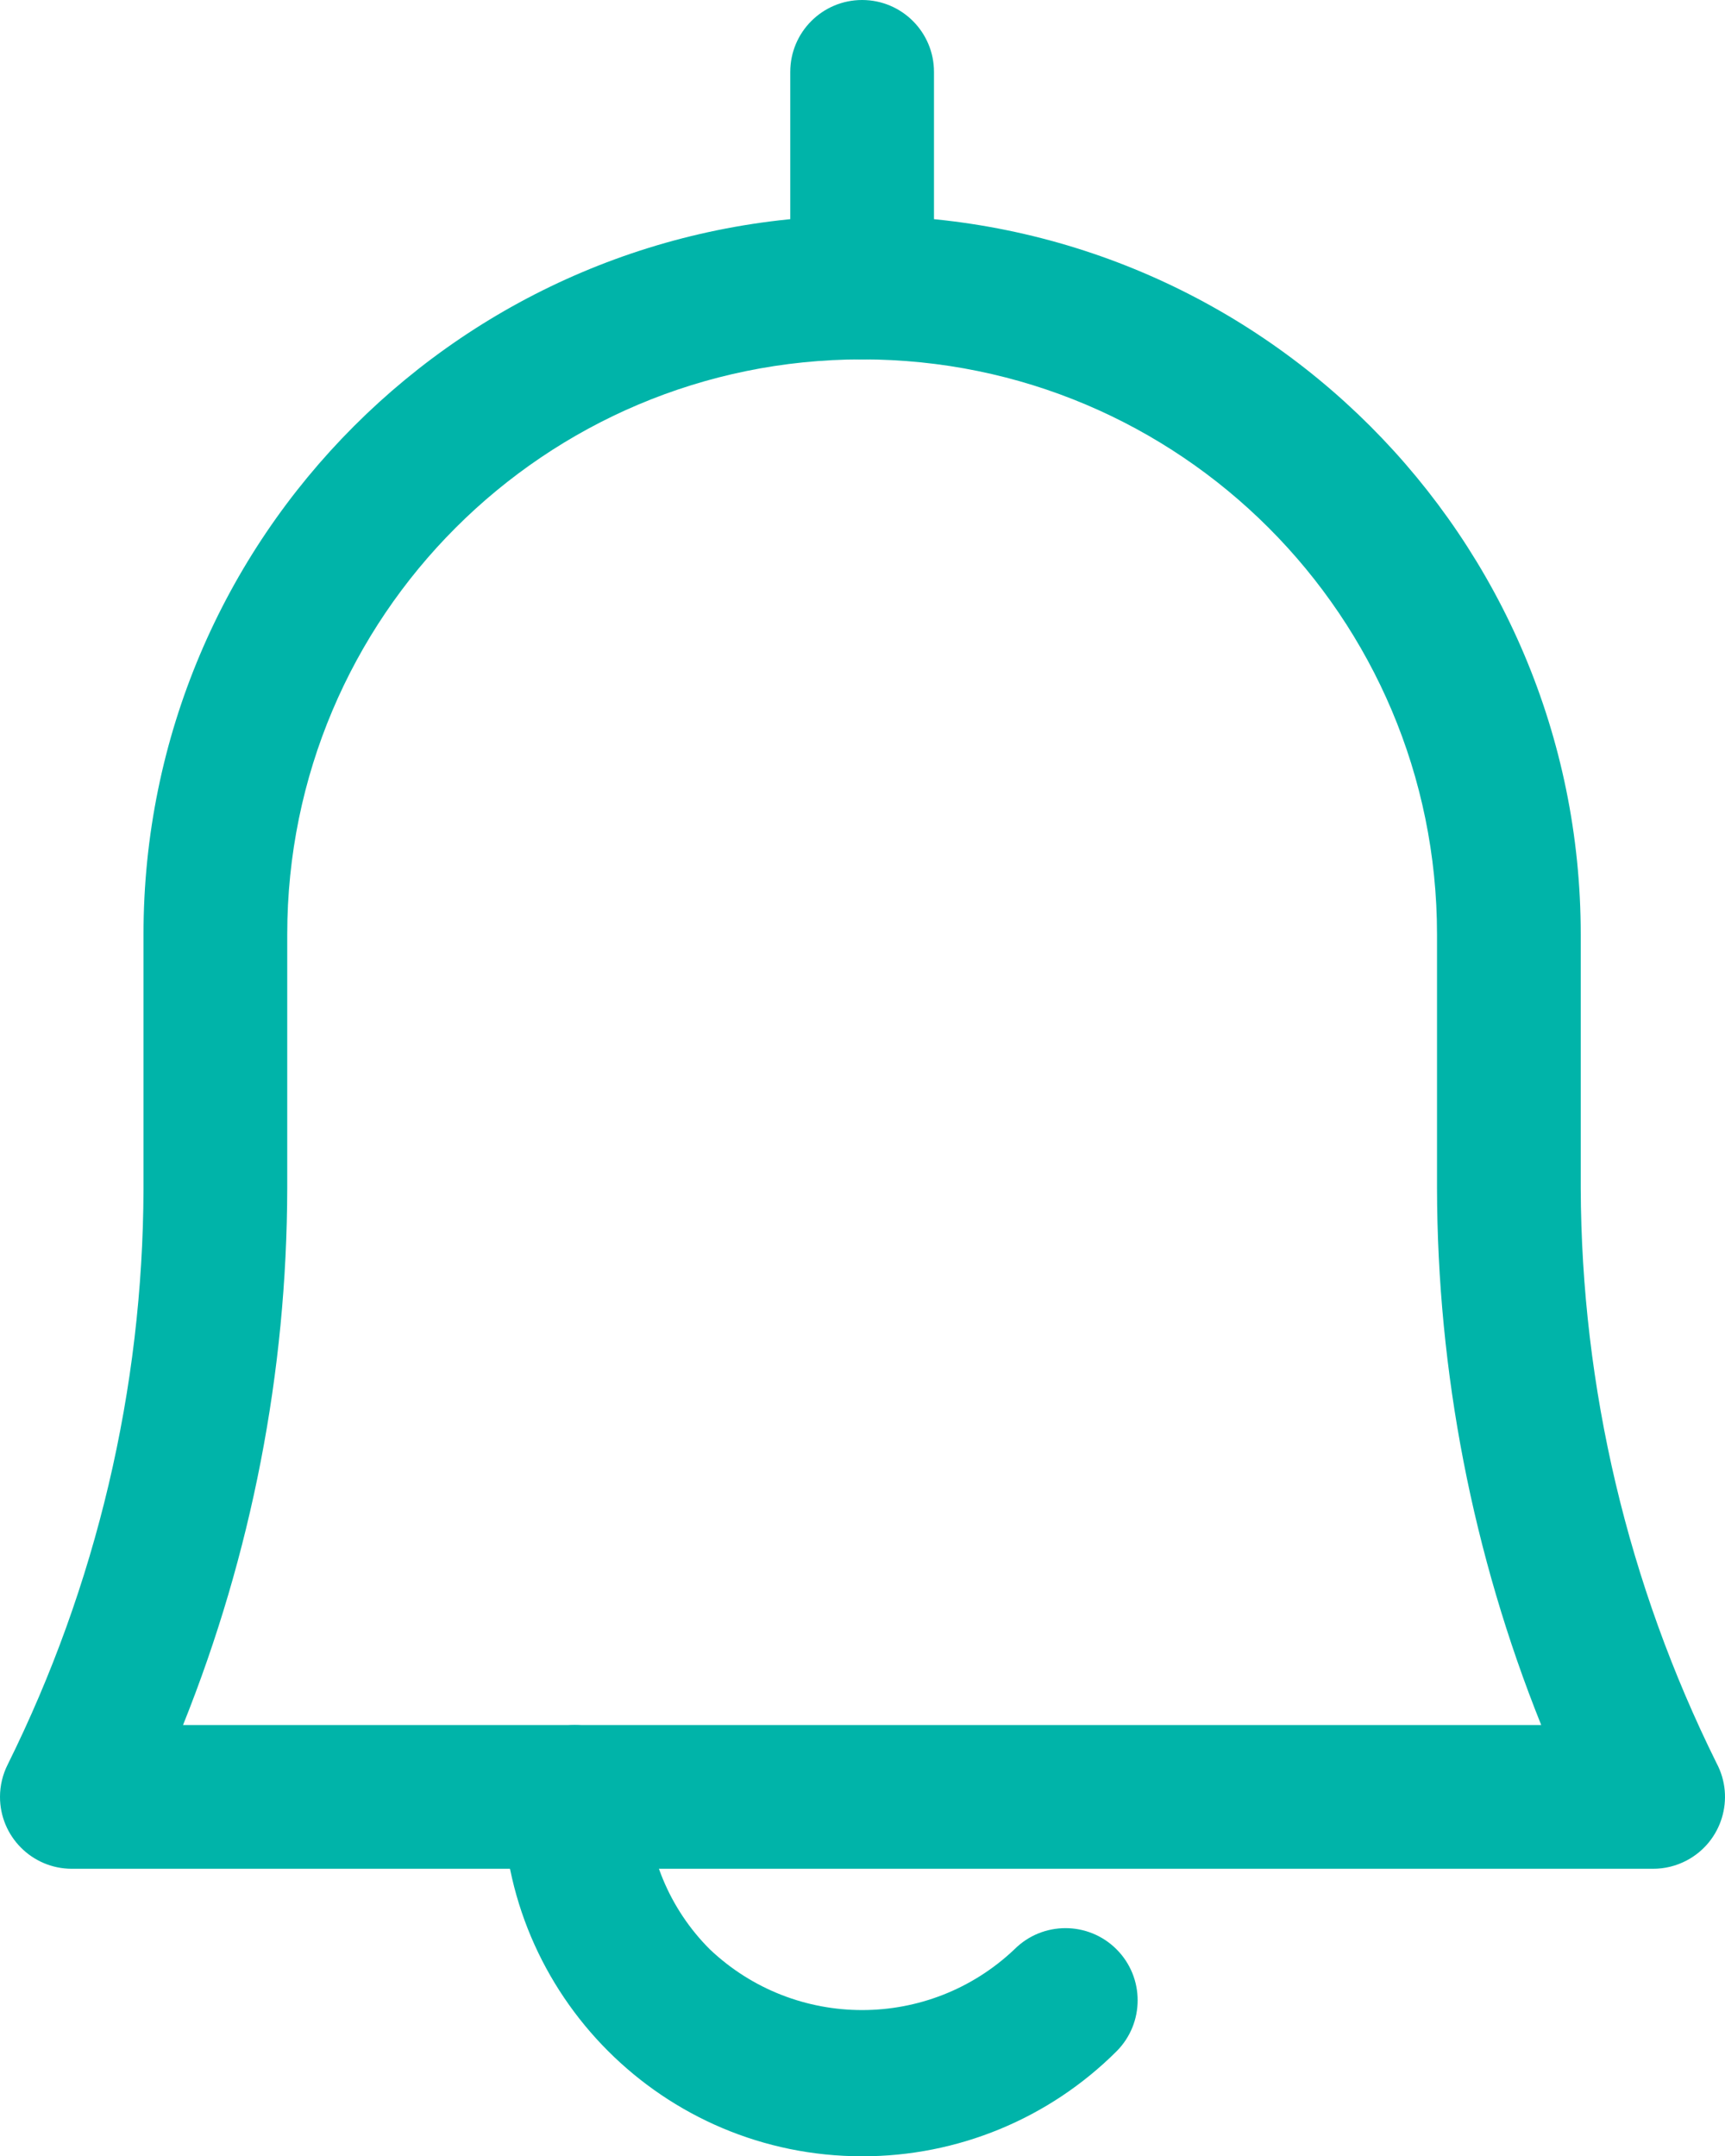
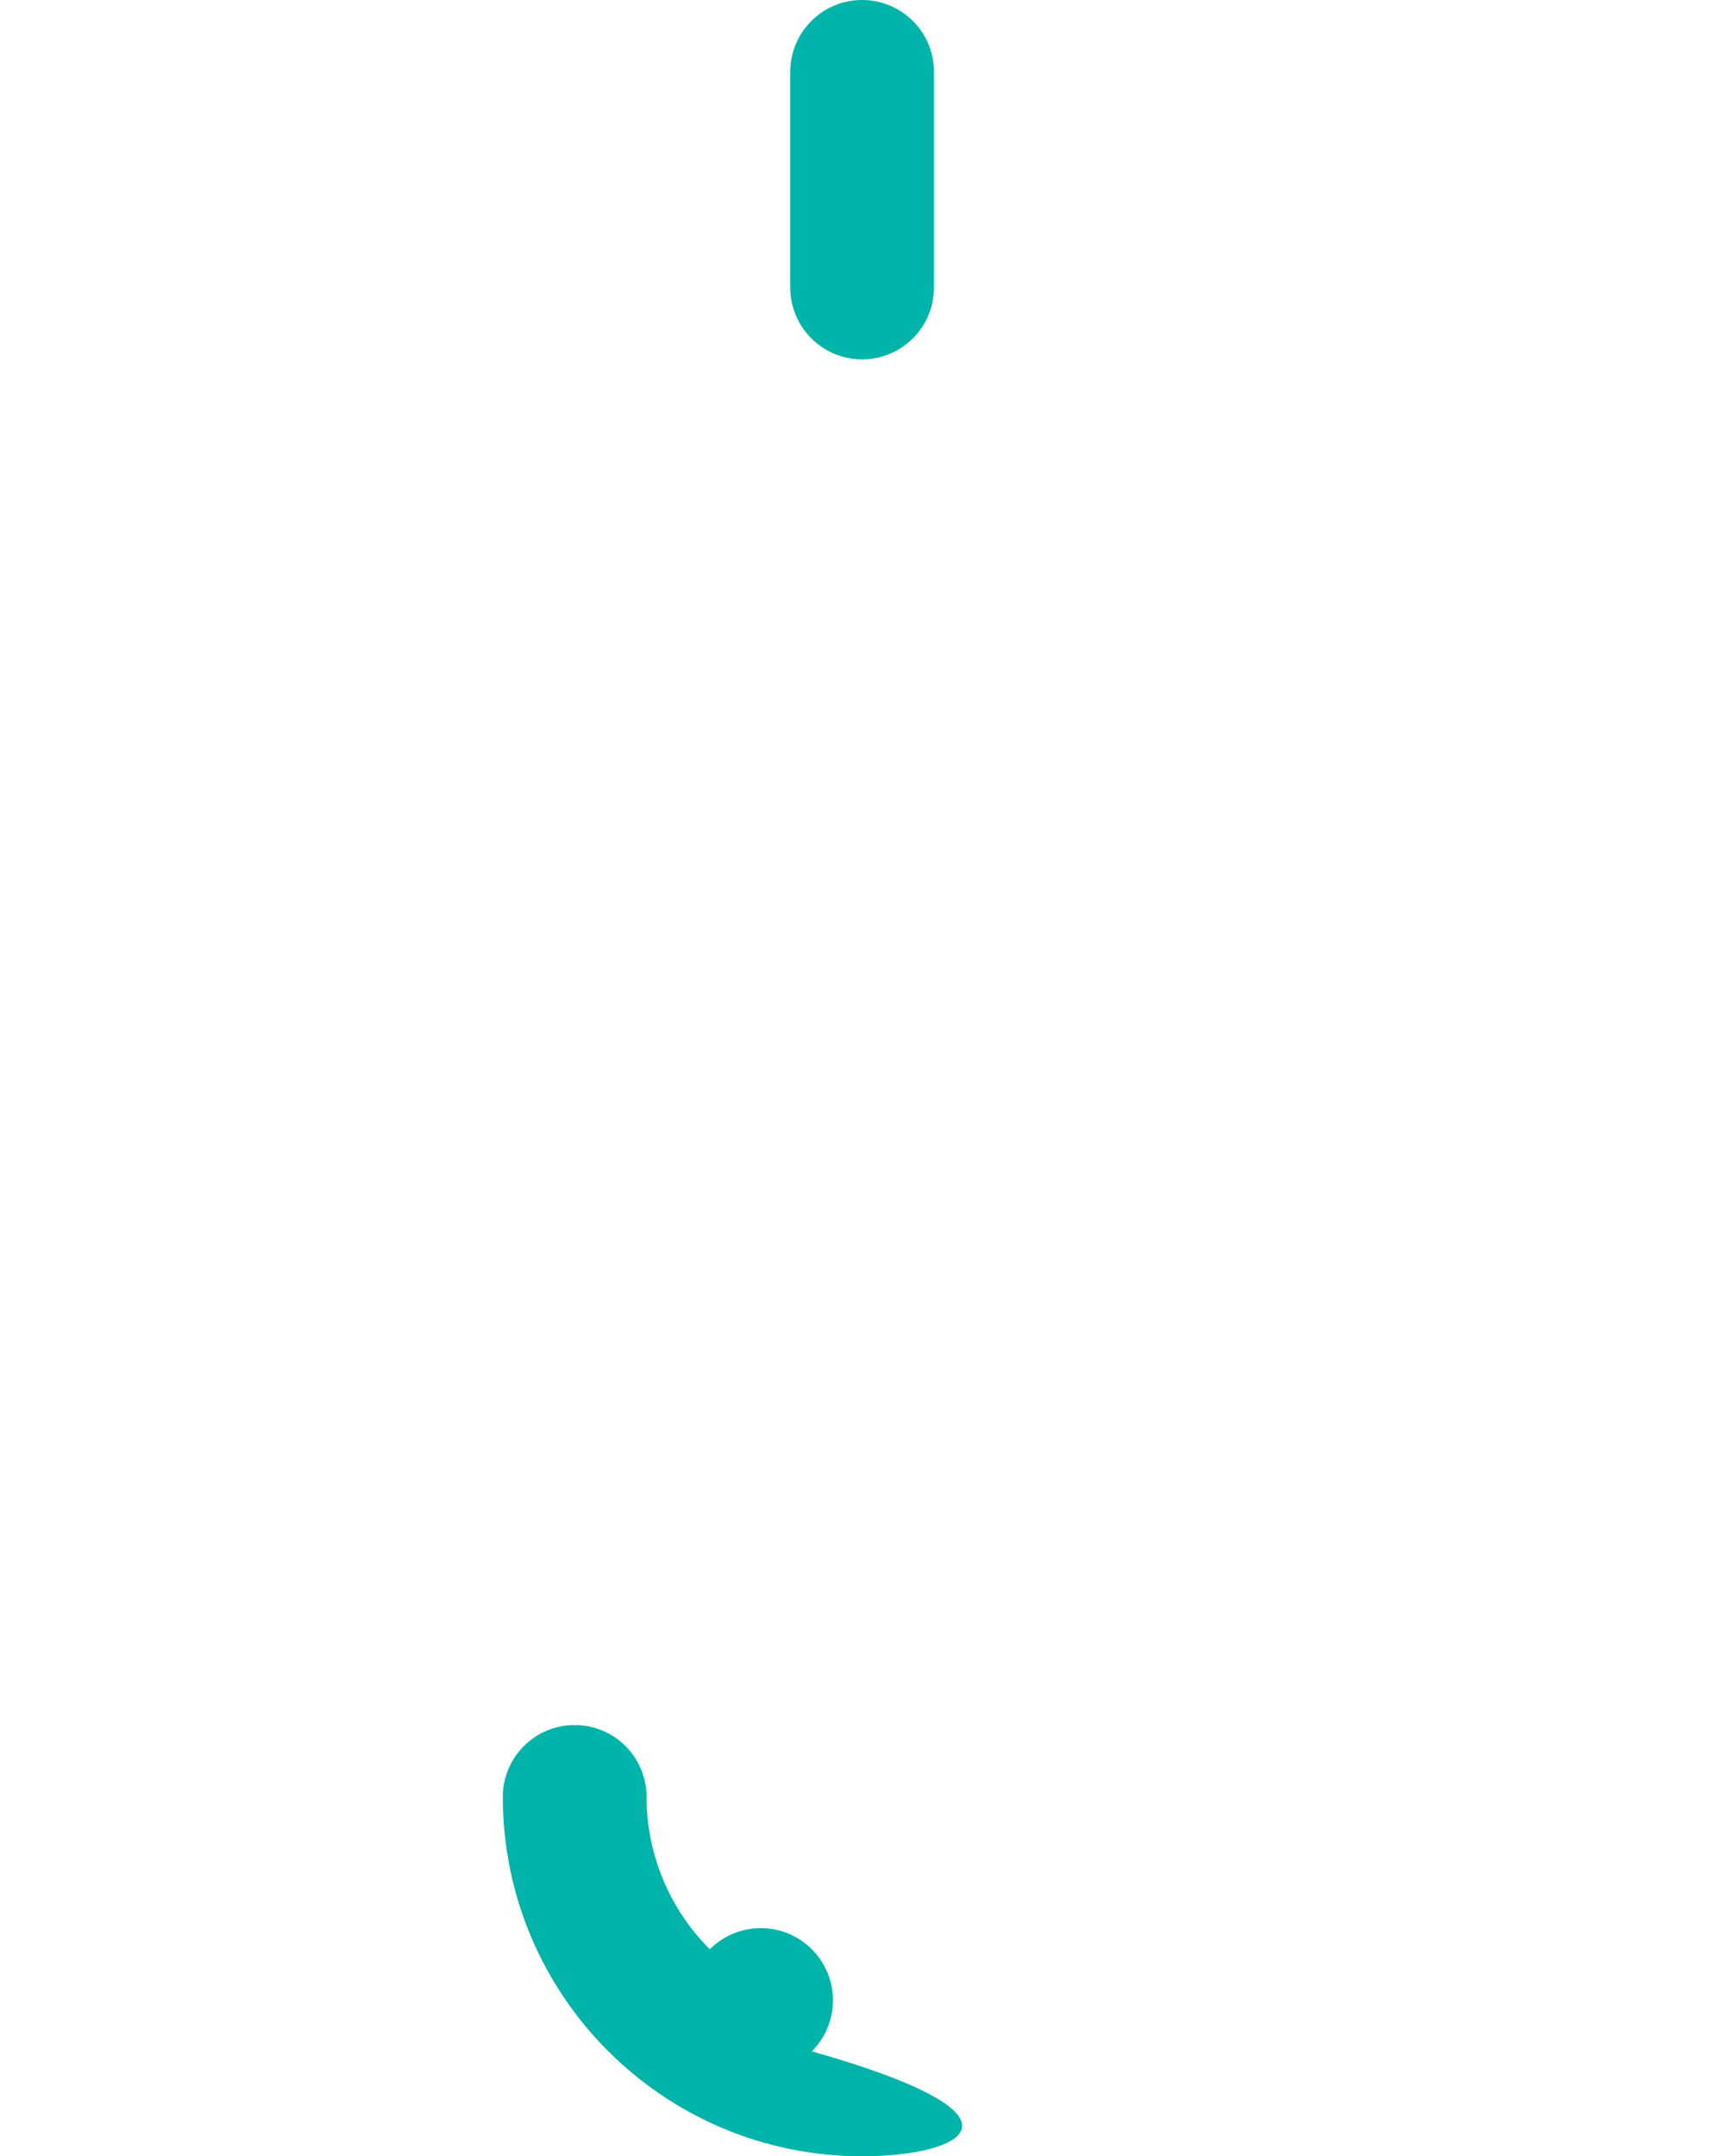
<svg xmlns="http://www.w3.org/2000/svg" version="1.1" id="Layer_1" x="0px" y="0px" width="459.086px" height="573.75px" viewBox="76.558 109.125 459.086 573.75" enable-background="new 76.558 109.125 459.086 573.75" xml:space="preserve">
  <title />
  <g id="Layer_30">
-     <path fill="#00B4A9" d="M516.375,606.375H95.625c-10.563-0.032-19.099-8.62-19.067-19.183c0.009-2.97,0.709-5.896,2.045-8.549   c23.598-47.562,35.964-99.906,36.146-153V357.75c0-105.625,85.625-191.25,191.25-191.25c105.624,0,191.25,85.625,191.25,191.25   v67.512c0.183,53.094,12.549,105.438,36.146,153c4.965,9.322,1.432,20.905-7.892,25.869   C522.695,605.627,519.558,606.398,516.375,606.375z M125.269,568.125h361.463c-18.238-45.427-27.649-93.913-27.731-142.863V357.75   c0-84.5-68.5-153-153-153c-84.5,0-153,68.5-153,153v67.512C152.918,474.212,143.506,522.698,125.269,568.125z" />
-     <path fill="#00B4A9" d="M306,682.875c-52.812,0-95.625-42.813-95.625-95.625c0-10.563,8.563-19.125,19.125-19.125   s19.125,8.563,19.125,19.125c0.013,15.212,6.067,29.796,16.83,40.545c22.729,21.566,58.361,21.566,81.09,0   c7.499-7.499,19.658-7.499,27.157,0c7.5,7.499,7.5,19.658,0,27.157C355.734,672.875,331.379,682.92,306,682.875z" />
+     <path fill="#00B4A9" d="M306,682.875c-52.812,0-95.625-42.813-95.625-95.625c0-10.563,8.563-19.125,19.125-19.125   s19.125,8.563,19.125,19.125c0.013,15.212,6.067,29.796,16.83,40.545c7.499-7.499,19.658-7.499,27.157,0c7.5,7.499,7.5,19.658,0,27.157C355.734,672.875,331.379,682.92,306,682.875z" />
    <path fill="#00B4A9" d="M306,204.75c-10.563,0-19.125-8.563-19.125-19.125V128.25c0-10.563,8.563-19.125,19.125-19.125   s19.125,8.563,19.125,19.125v57.375C325.125,196.188,316.563,204.75,306,204.75z" />
  </g>
</svg>